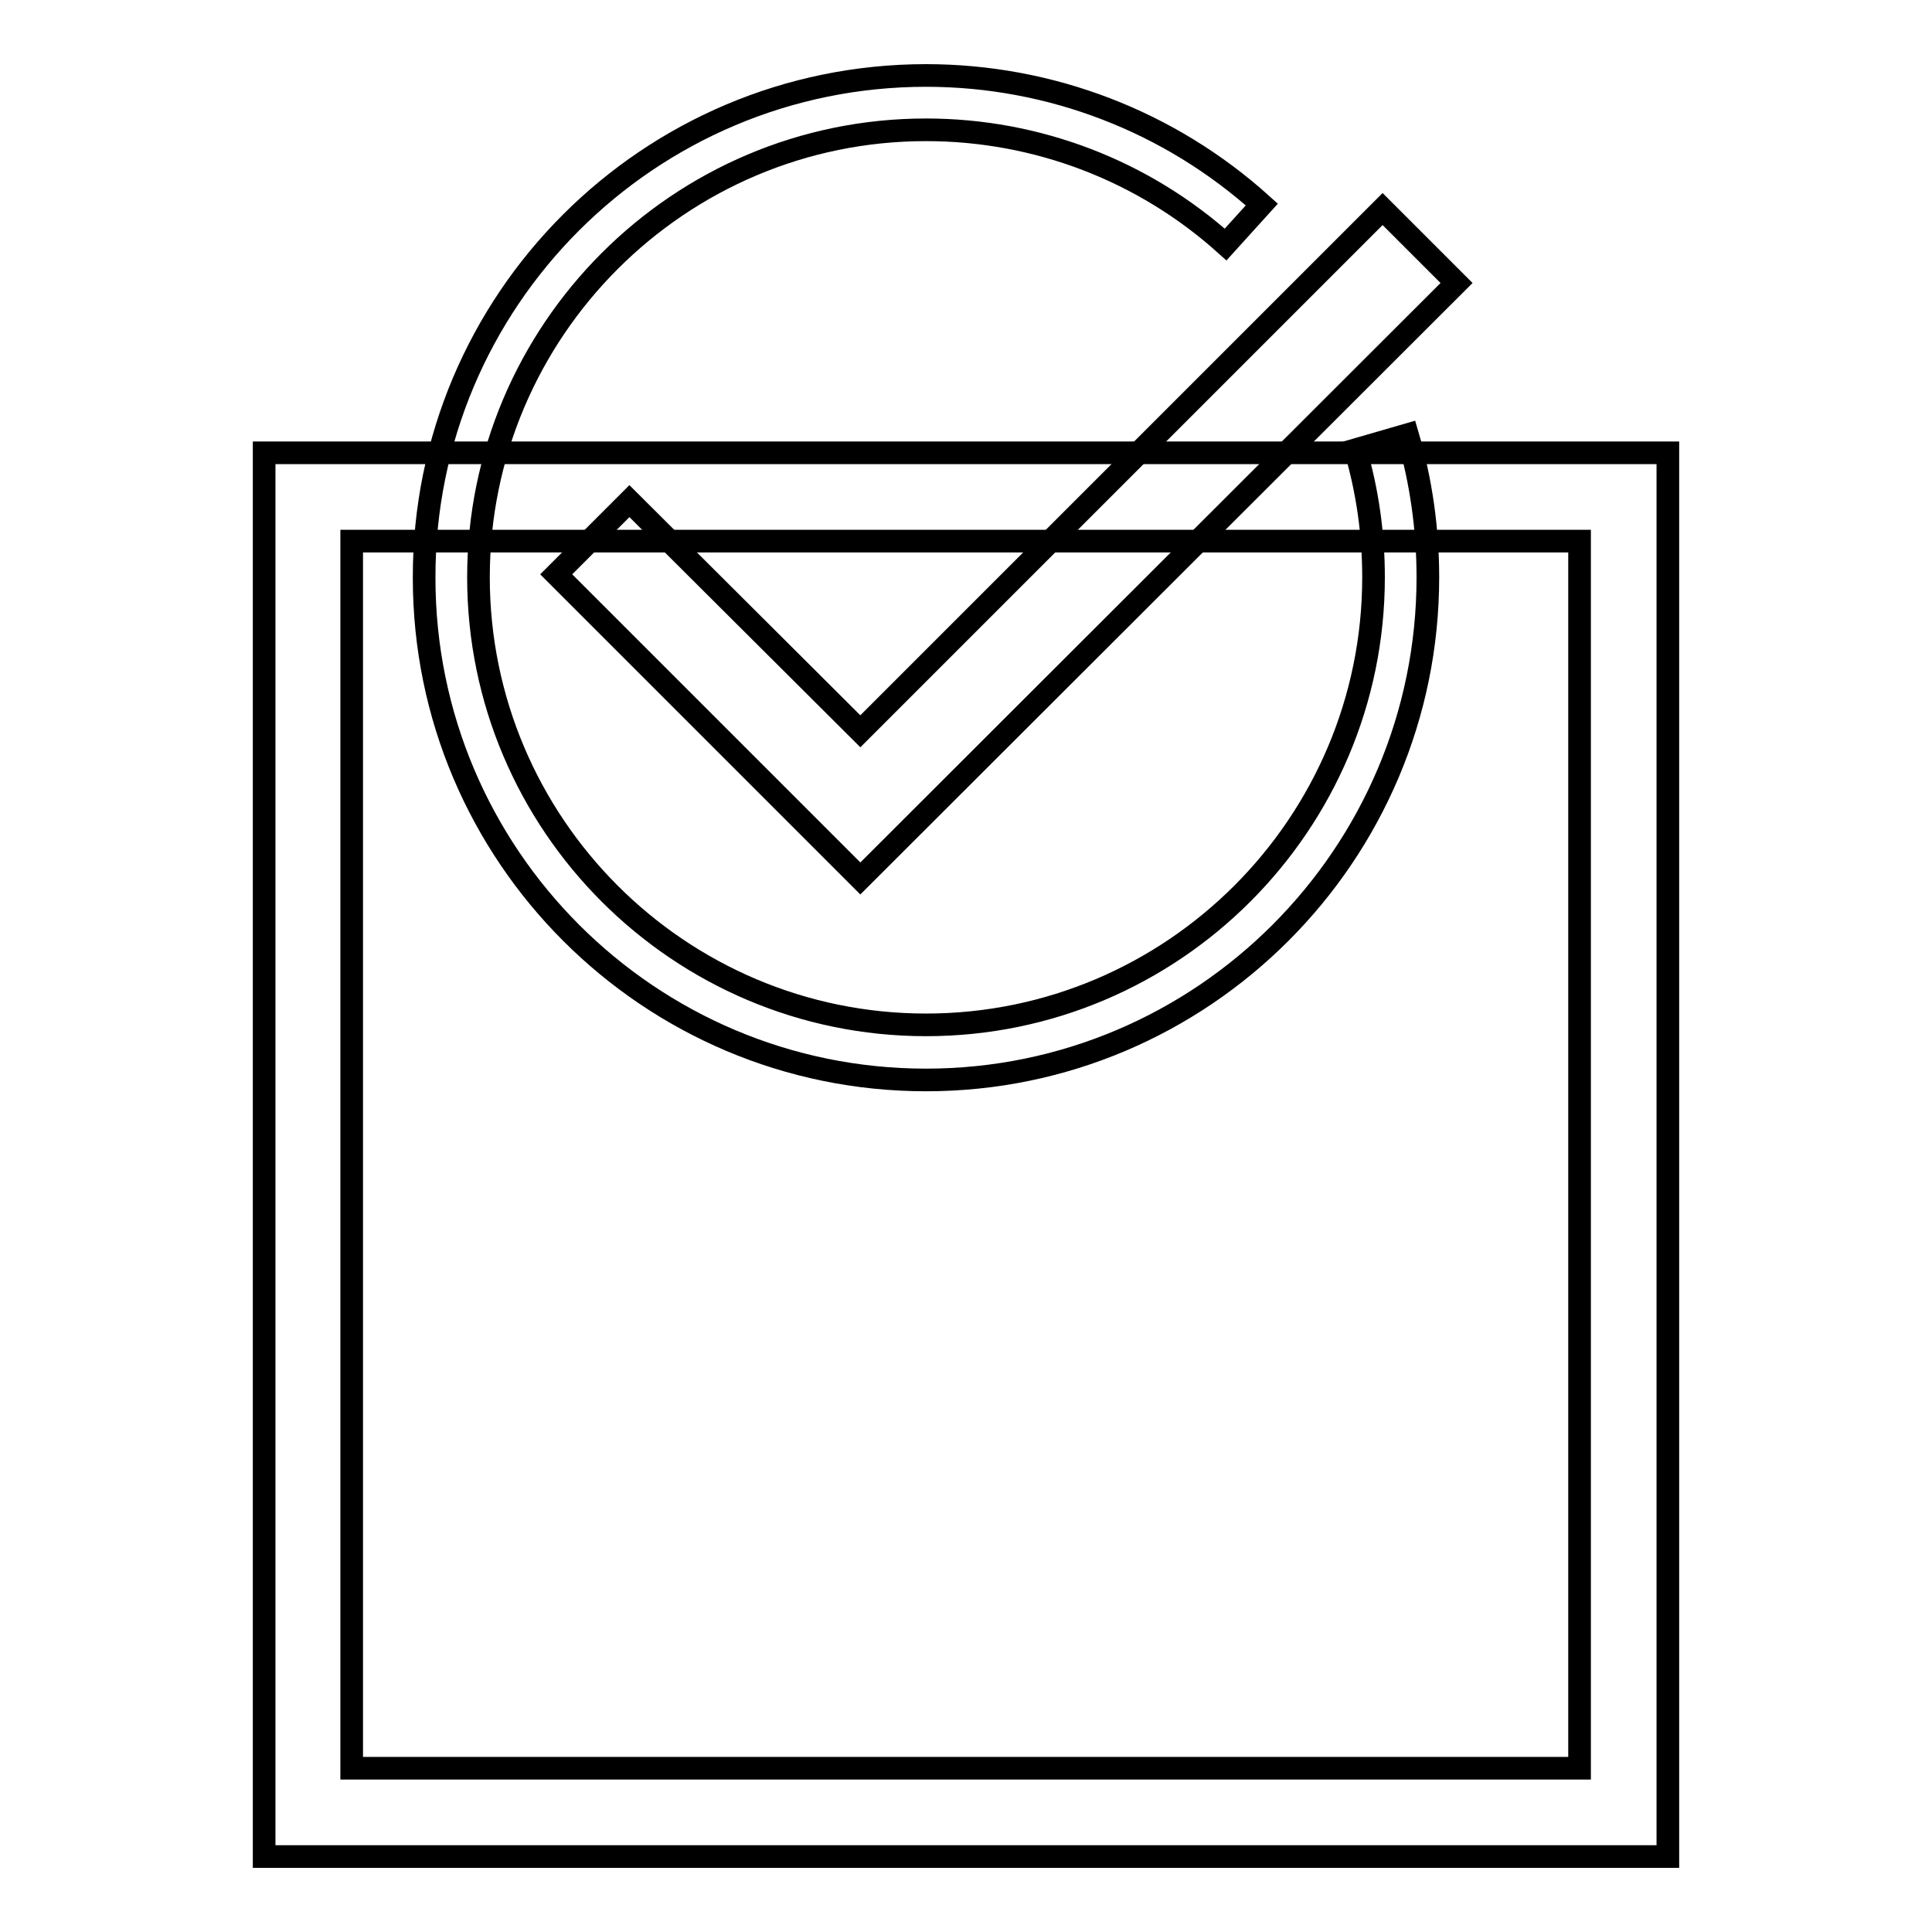
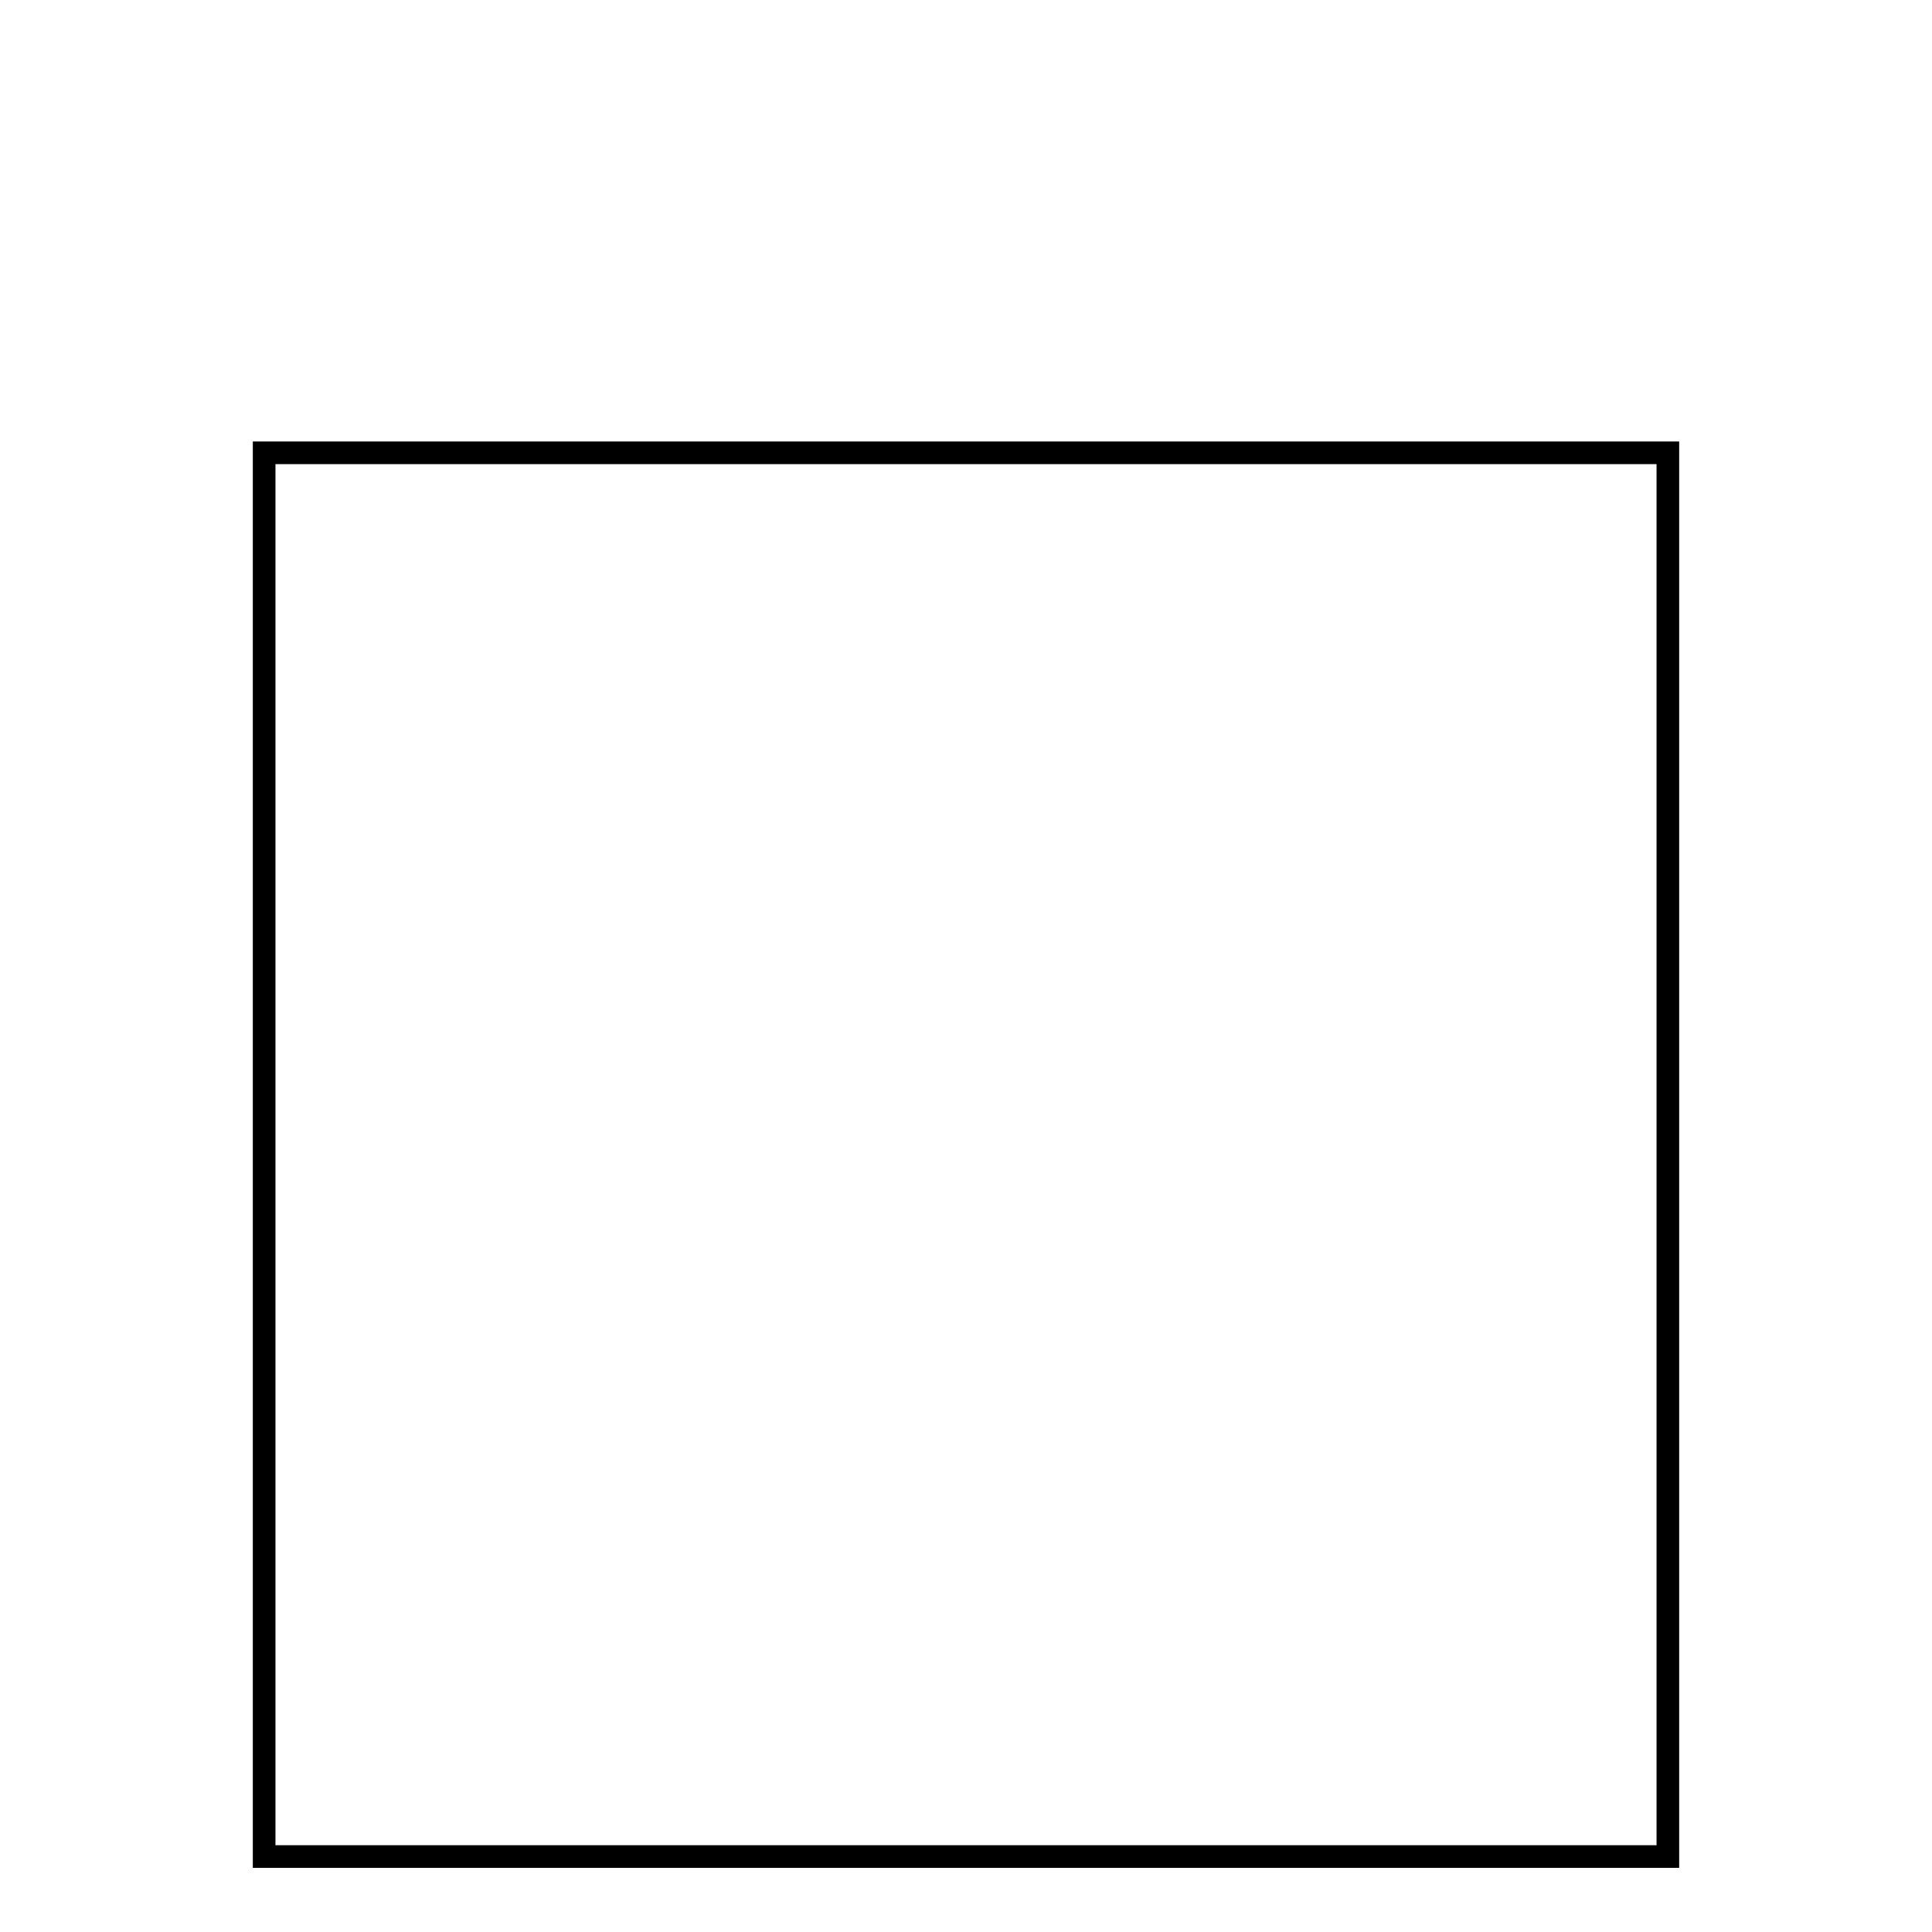
<svg xmlns="http://www.w3.org/2000/svg" version="1.1" x="0px" y="0px" viewBox="0 0 256 256" enable-background="new 0 0 256 256" xml:space="preserve">
  <g>
    <g>
-       <path stroke-width="3" fill-opacity="0" stroke="#000000" d="M193,37.5l-79,78.9L73.7,76.1l9.7-9.7L114,96.9l69.2-69.2L193,37.5z" />
-       <path stroke-width="3" fill-opacity="0" stroke="#000000" d="M122.7,143.1c-36.7,0-66.5-29.8-66.5-66.5C56.1,39.8,86,10,122.7,10c16.5,0,32.3,6.1,44.5,17.1l-4.8,5.3c-10.9-9.8-25-15.2-39.7-15.2c-32.7,0-59.3,26.6-59.3,59.3c0,32.7,26.6,59.3,59.3,59.3c32.7,0,59.3-26.6,59.3-59.3c0-5.8-0.8-11.4-2.4-16.9l6.9-2c1.8,6.1,2.7,12.5,2.7,18.9C189.2,113.2,159.4,143.1,122.7,143.1L122.7,143.1z" />
      <path stroke-width="3" fill-opacity="0" stroke="#000000" d="M35,60h186v186H35V60L35,60z" />
-       <path stroke-width="3" fill-opacity="0" stroke="#000000" d="M46.6,71.7h162.7v162.6H46.6V71.7L46.6,71.7z" />
    </g>
  </g>
</svg>